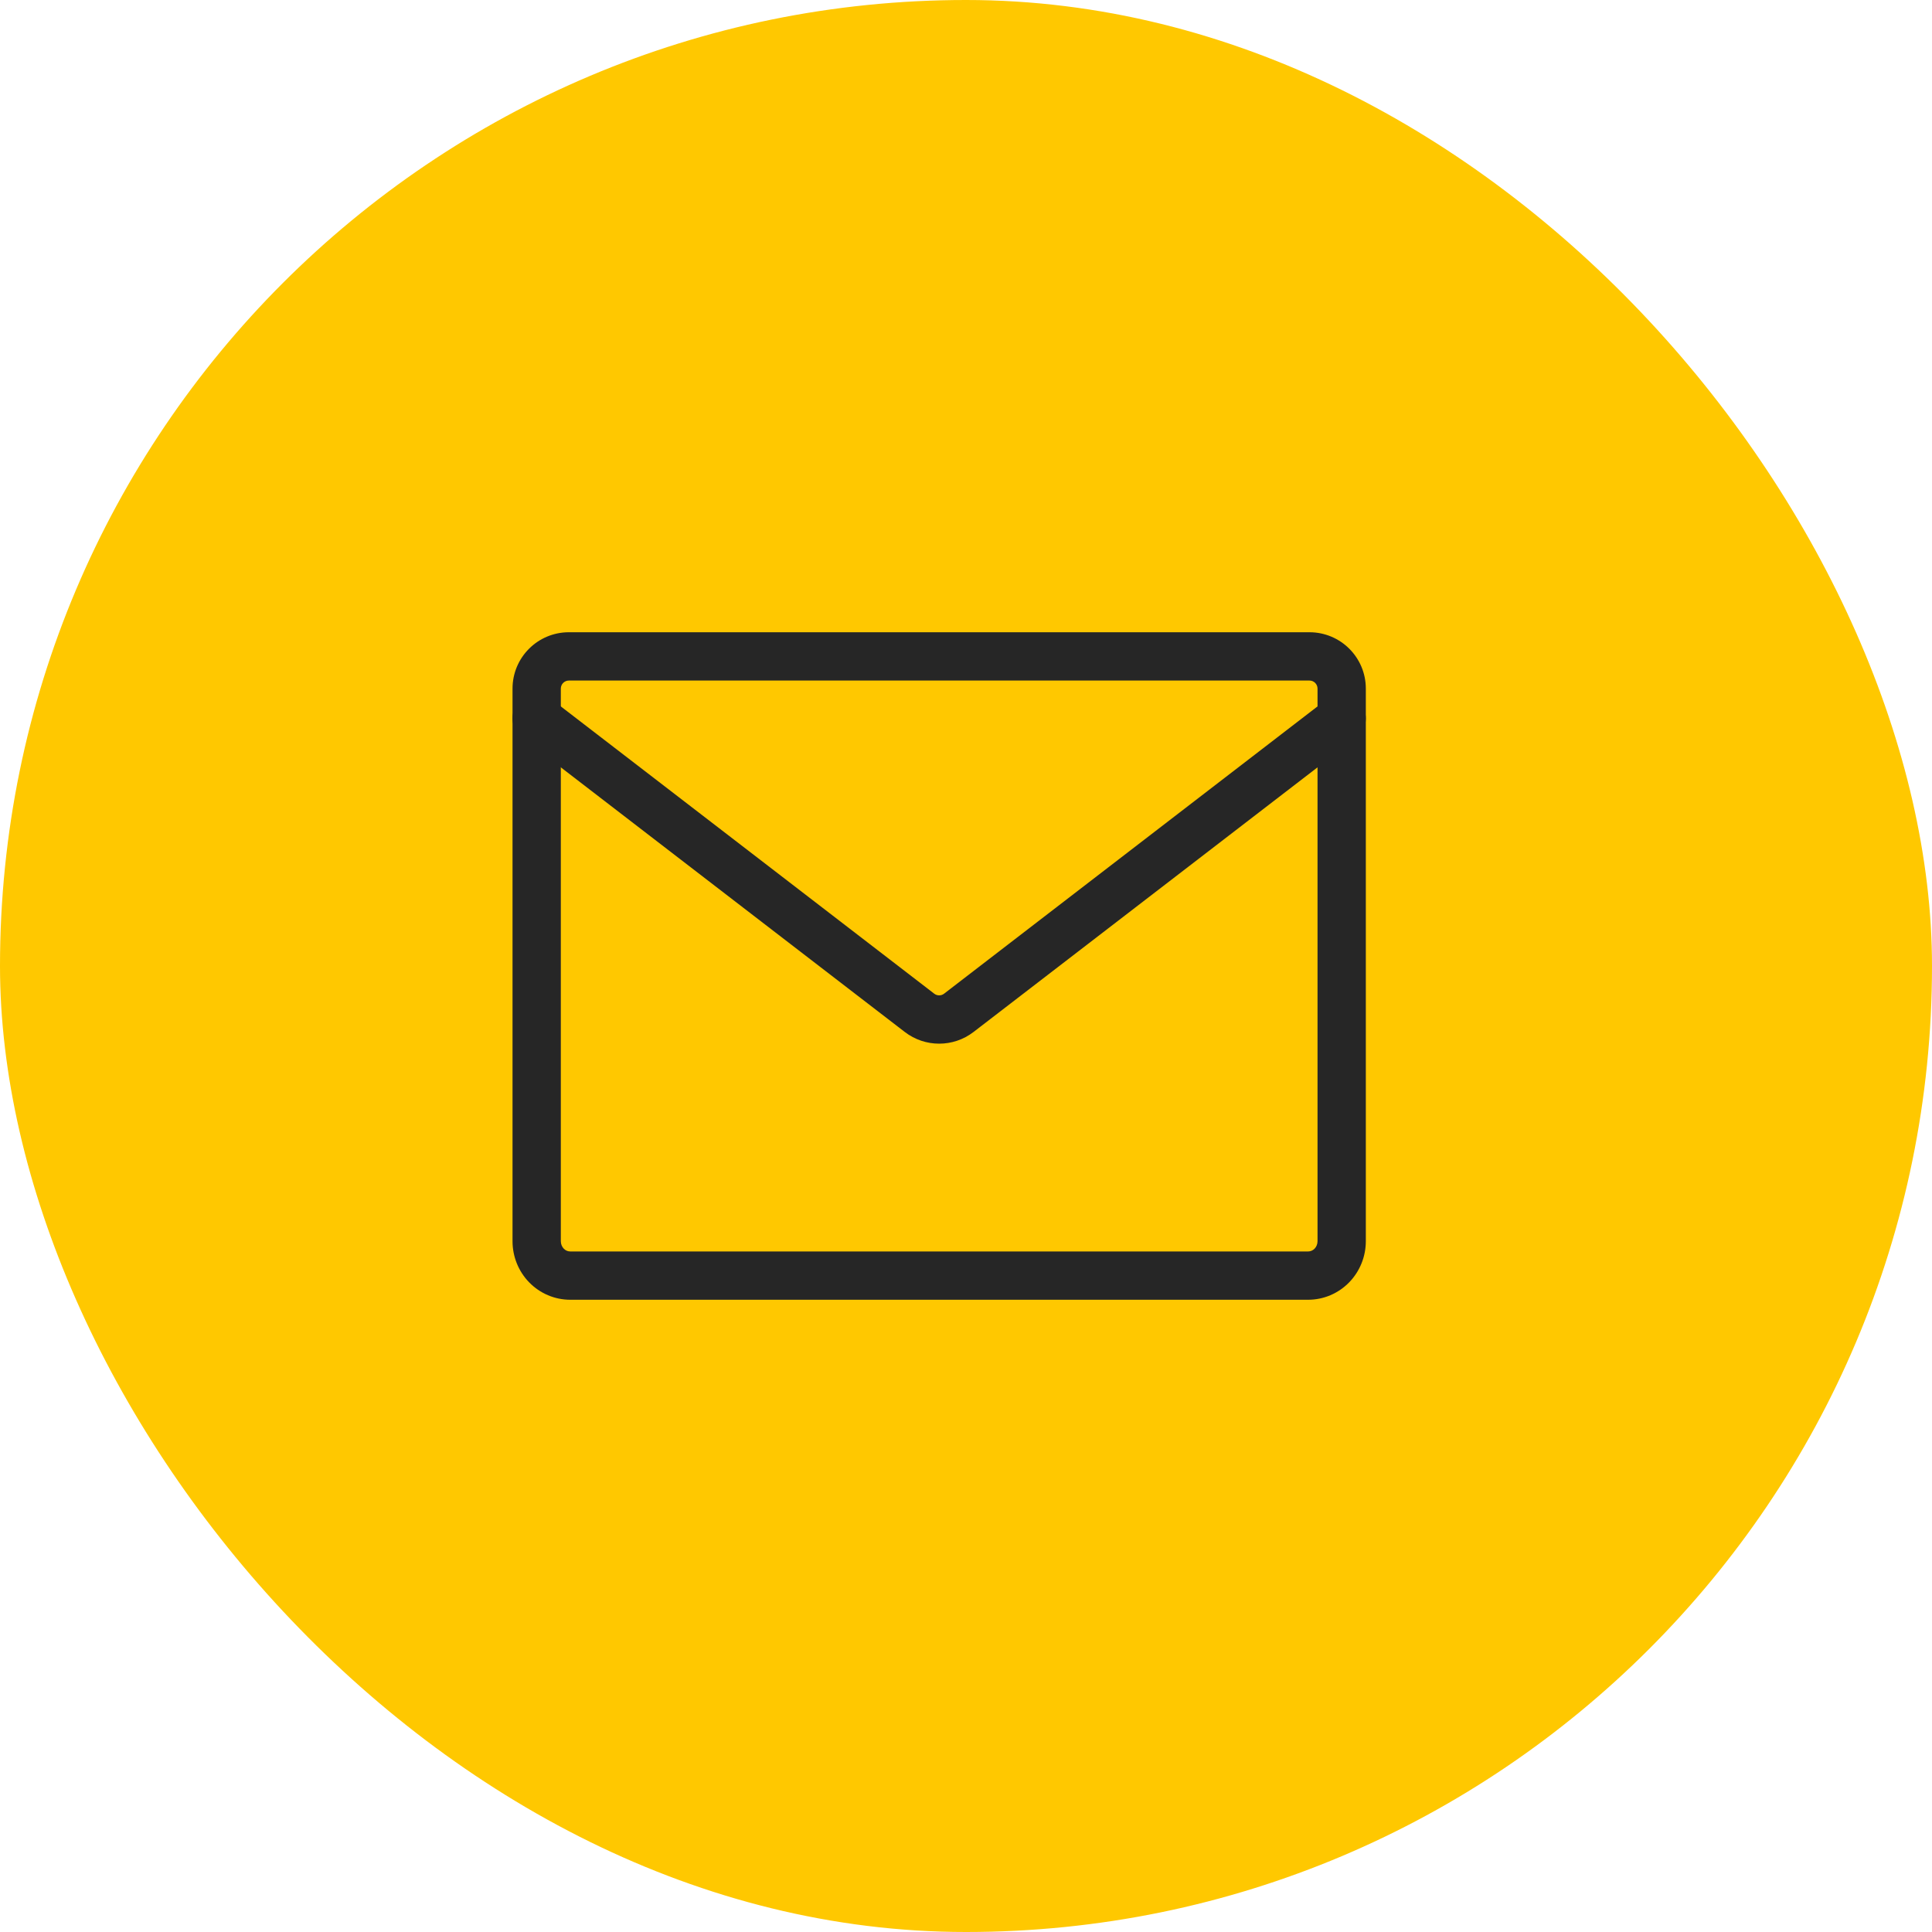
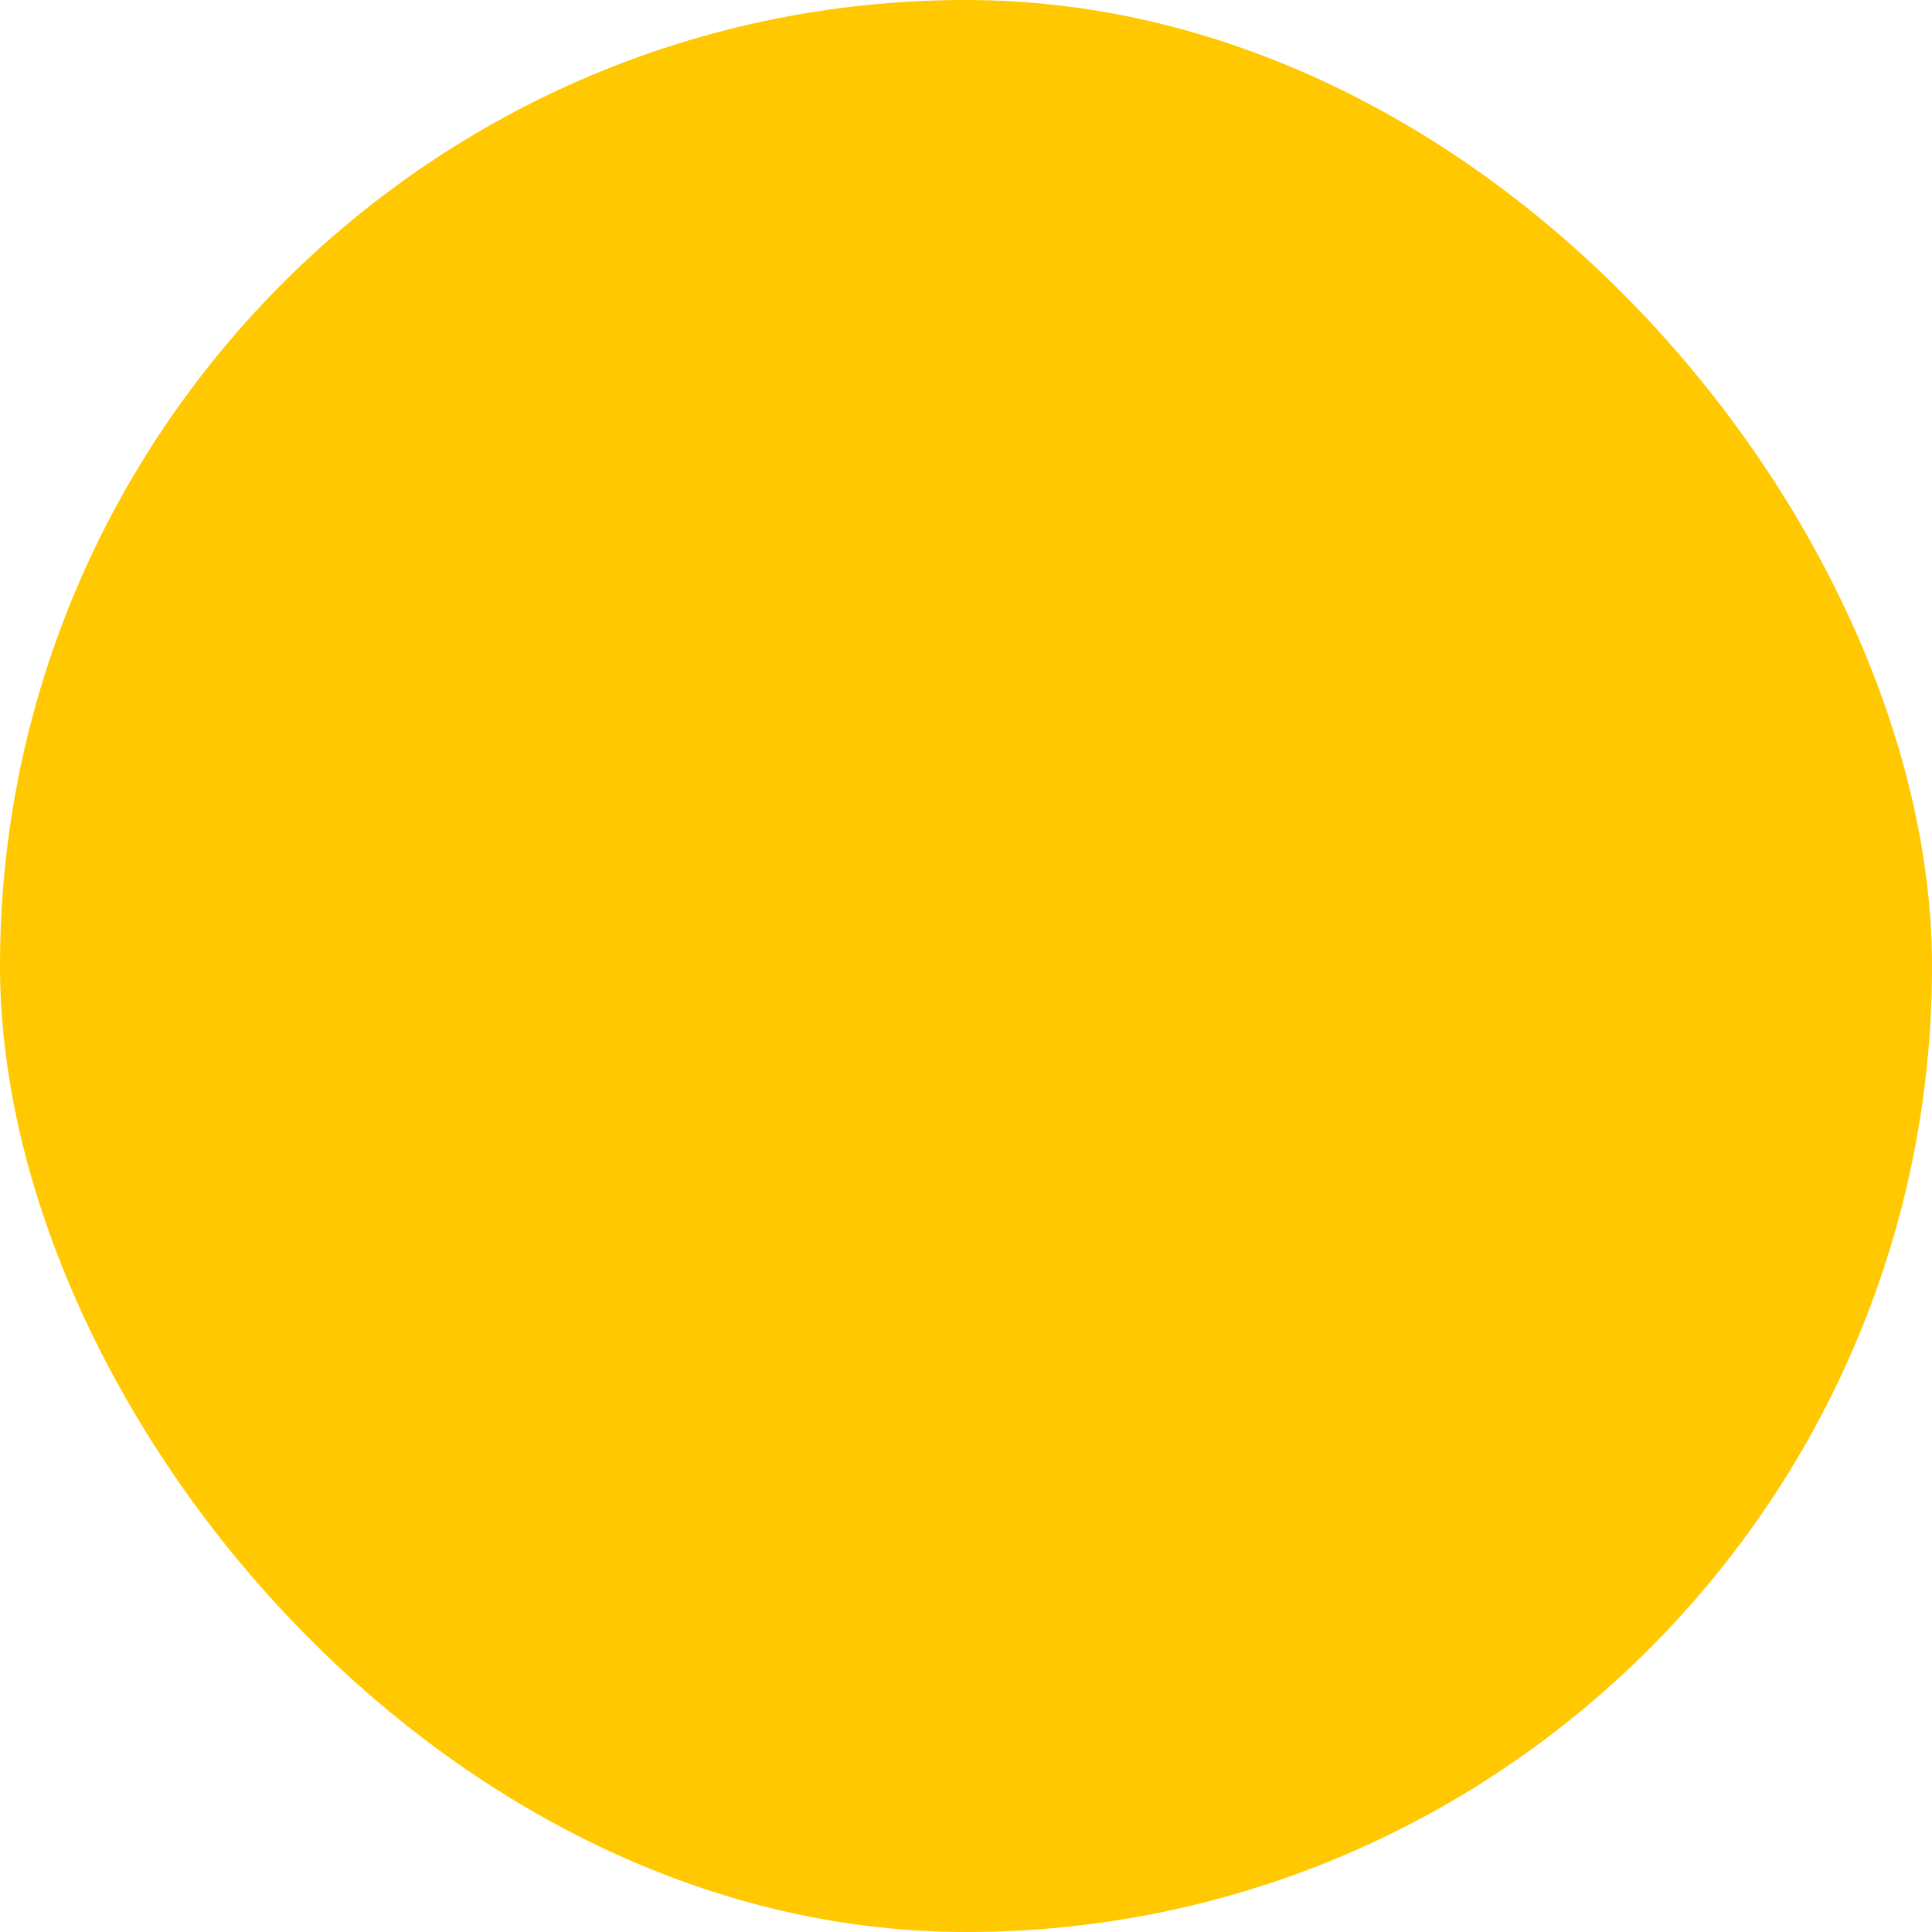
<svg xmlns="http://www.w3.org/2000/svg" width="60" height="60" viewBox="0 0 60 60" fill="none">
  <rect width="60" height="60" rx="30" fill="#FFC800" />
-   <path d="M40.917 21.385C40.917 21.247 40.805 21.135 40.667 21.135H17.667C17.529 21.135 17.417 21.247 17.417 21.385V38.547C17.417 38.637 17.452 38.721 17.509 38.779C17.565 38.837 17.637 38.865 17.709 38.865H40.625C40.696 38.865 40.769 38.837 40.825 38.779C40.882 38.721 40.917 38.637 40.917 38.547V21.385ZM42.417 38.547C42.417 39.023 42.232 39.484 41.898 39.826C41.564 40.169 41.106 40.365 40.625 40.365H17.709C17.227 40.365 16.77 40.169 16.435 39.826C16.101 39.484 15.917 39.023 15.917 38.547V21.385C15.917 20.418 16.7 19.635 17.667 19.635H40.667C41.633 19.635 42.417 20.418 42.417 21.385V38.547Z" fill="#262626" />
-   <path d="M41.21 21.713C41.538 21.461 42.009 21.522 42.261 21.851C42.514 22.179 42.452 22.65 42.124 22.902L30.234 32.049C29.605 32.533 28.728 32.533 28.099 32.049L16.21 22.902L16.151 22.853C15.875 22.592 15.835 22.159 16.072 21.851C16.309 21.543 16.738 21.47 17.061 21.67L17.124 21.713L29.014 30.86C29.104 30.929 29.229 30.929 29.319 30.86L41.21 21.713Z" fill="#262626" />
</svg>